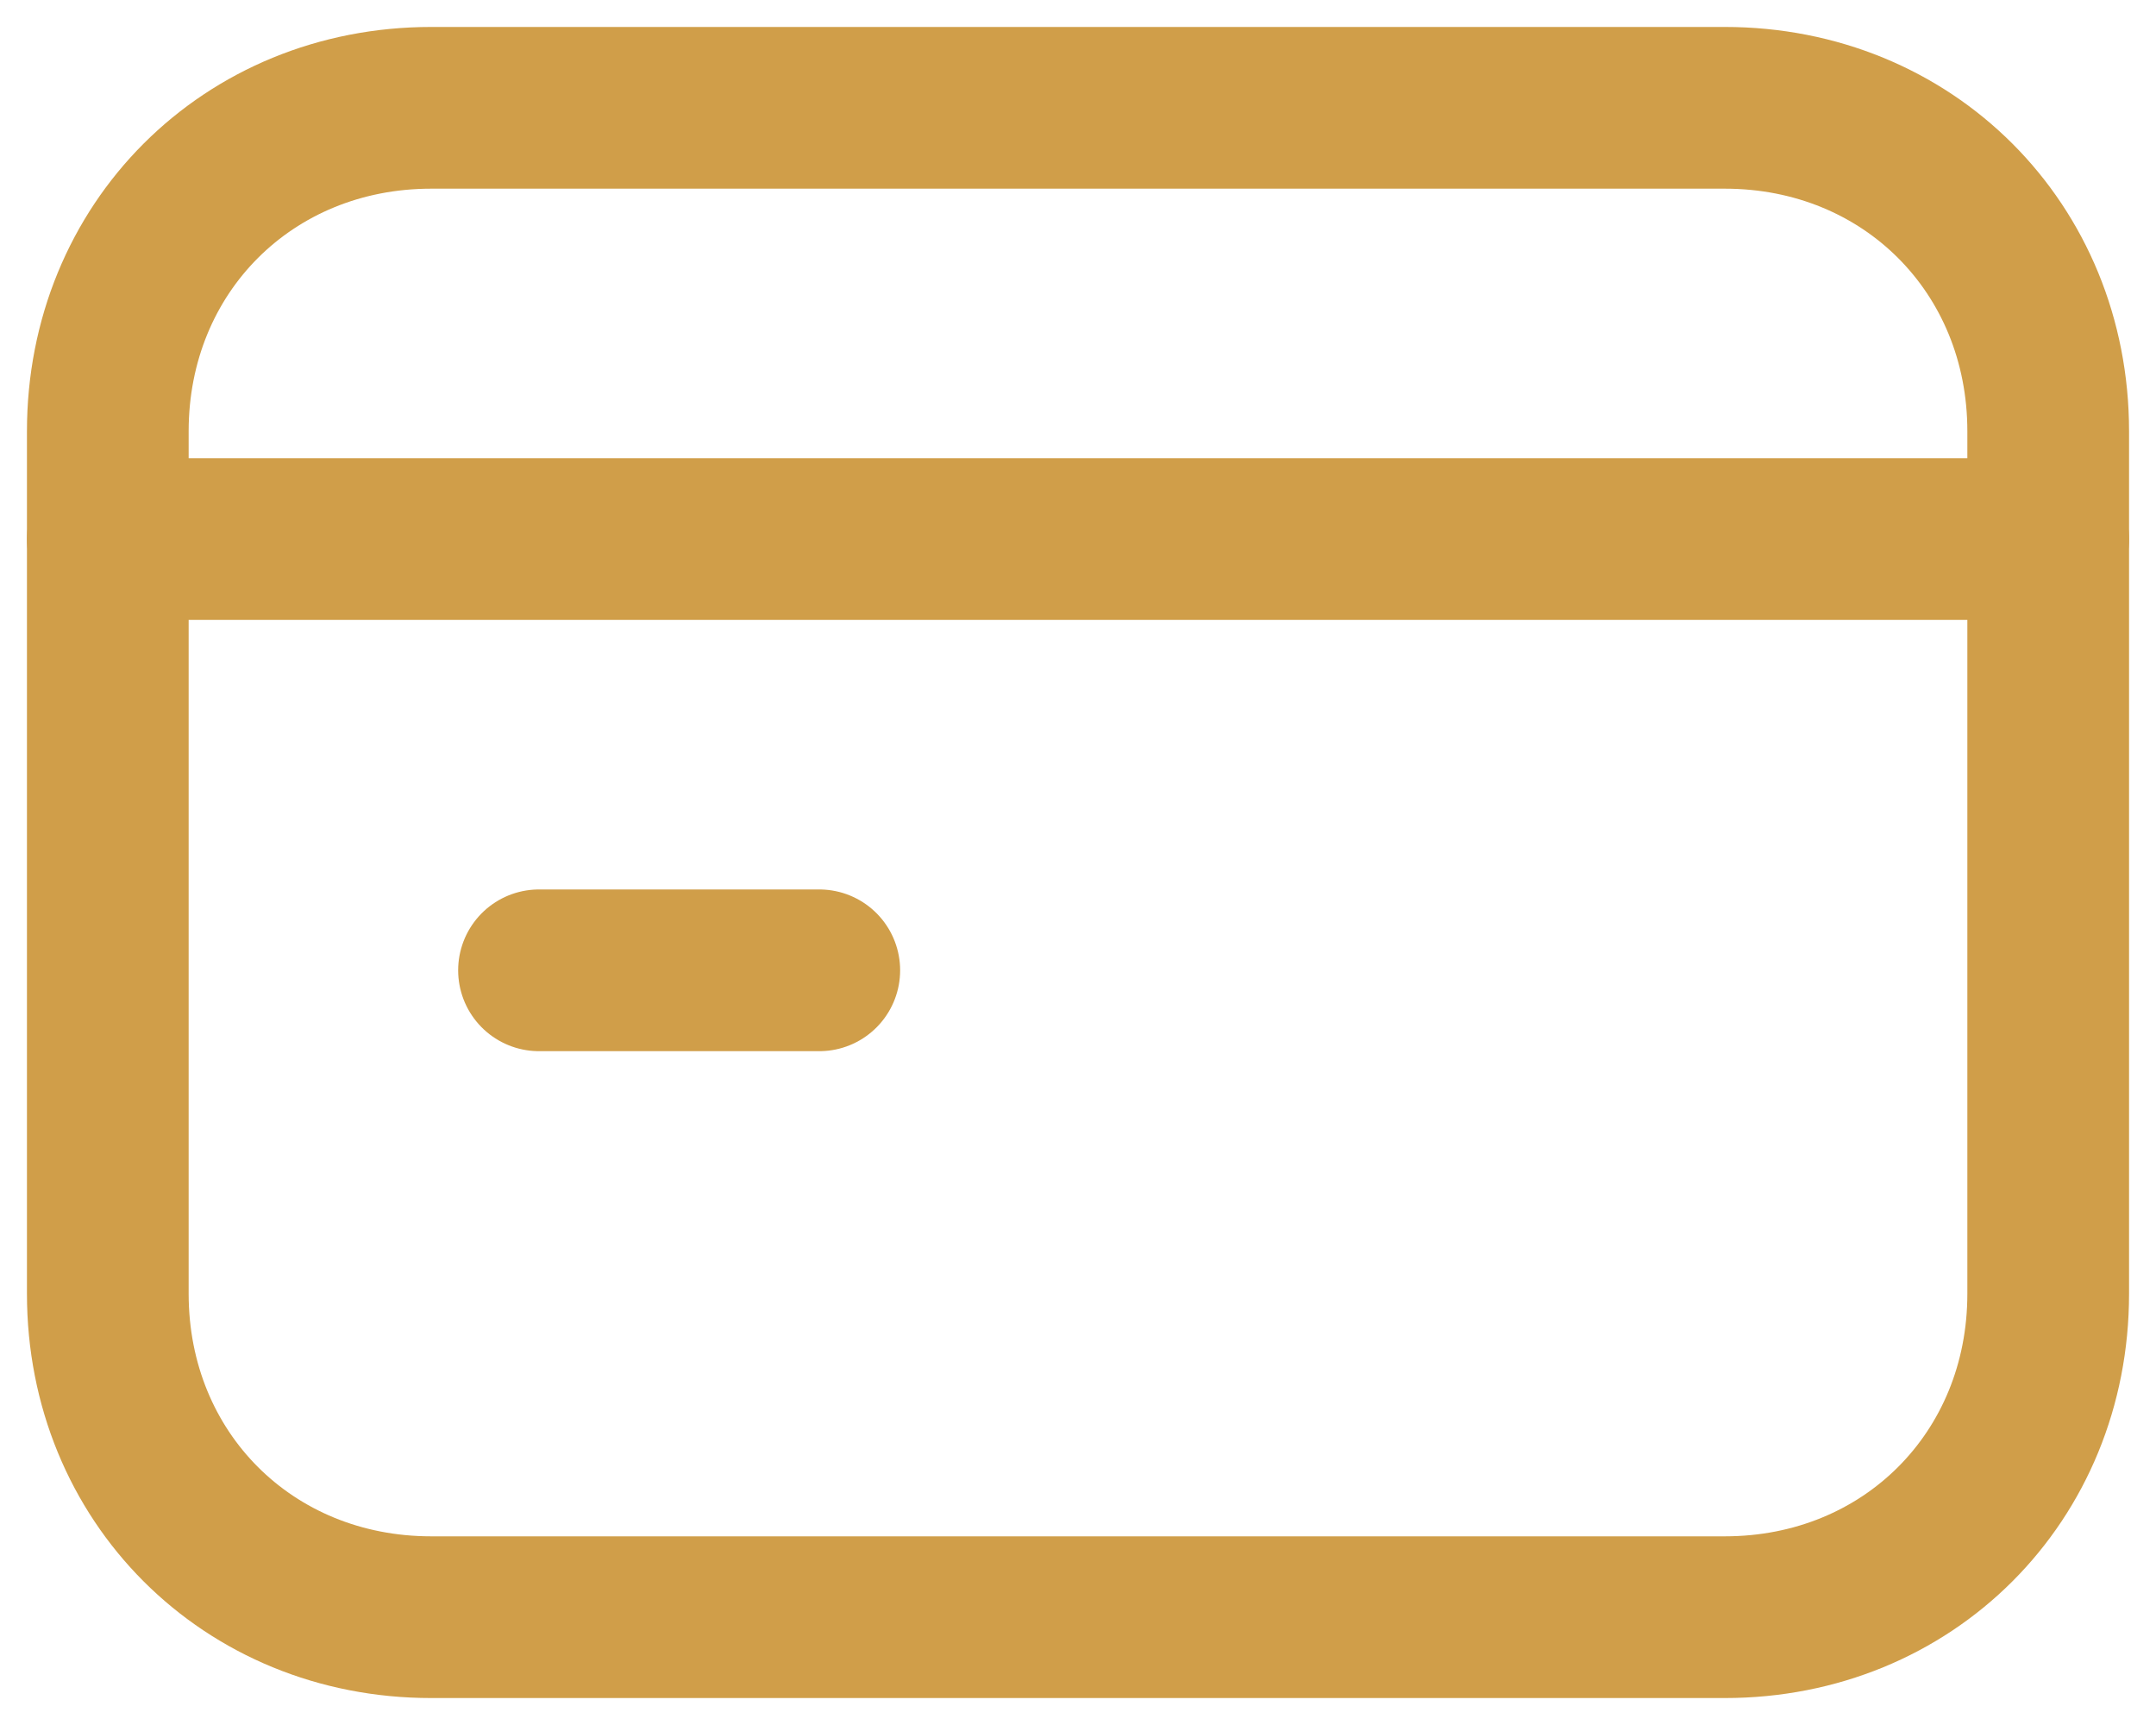
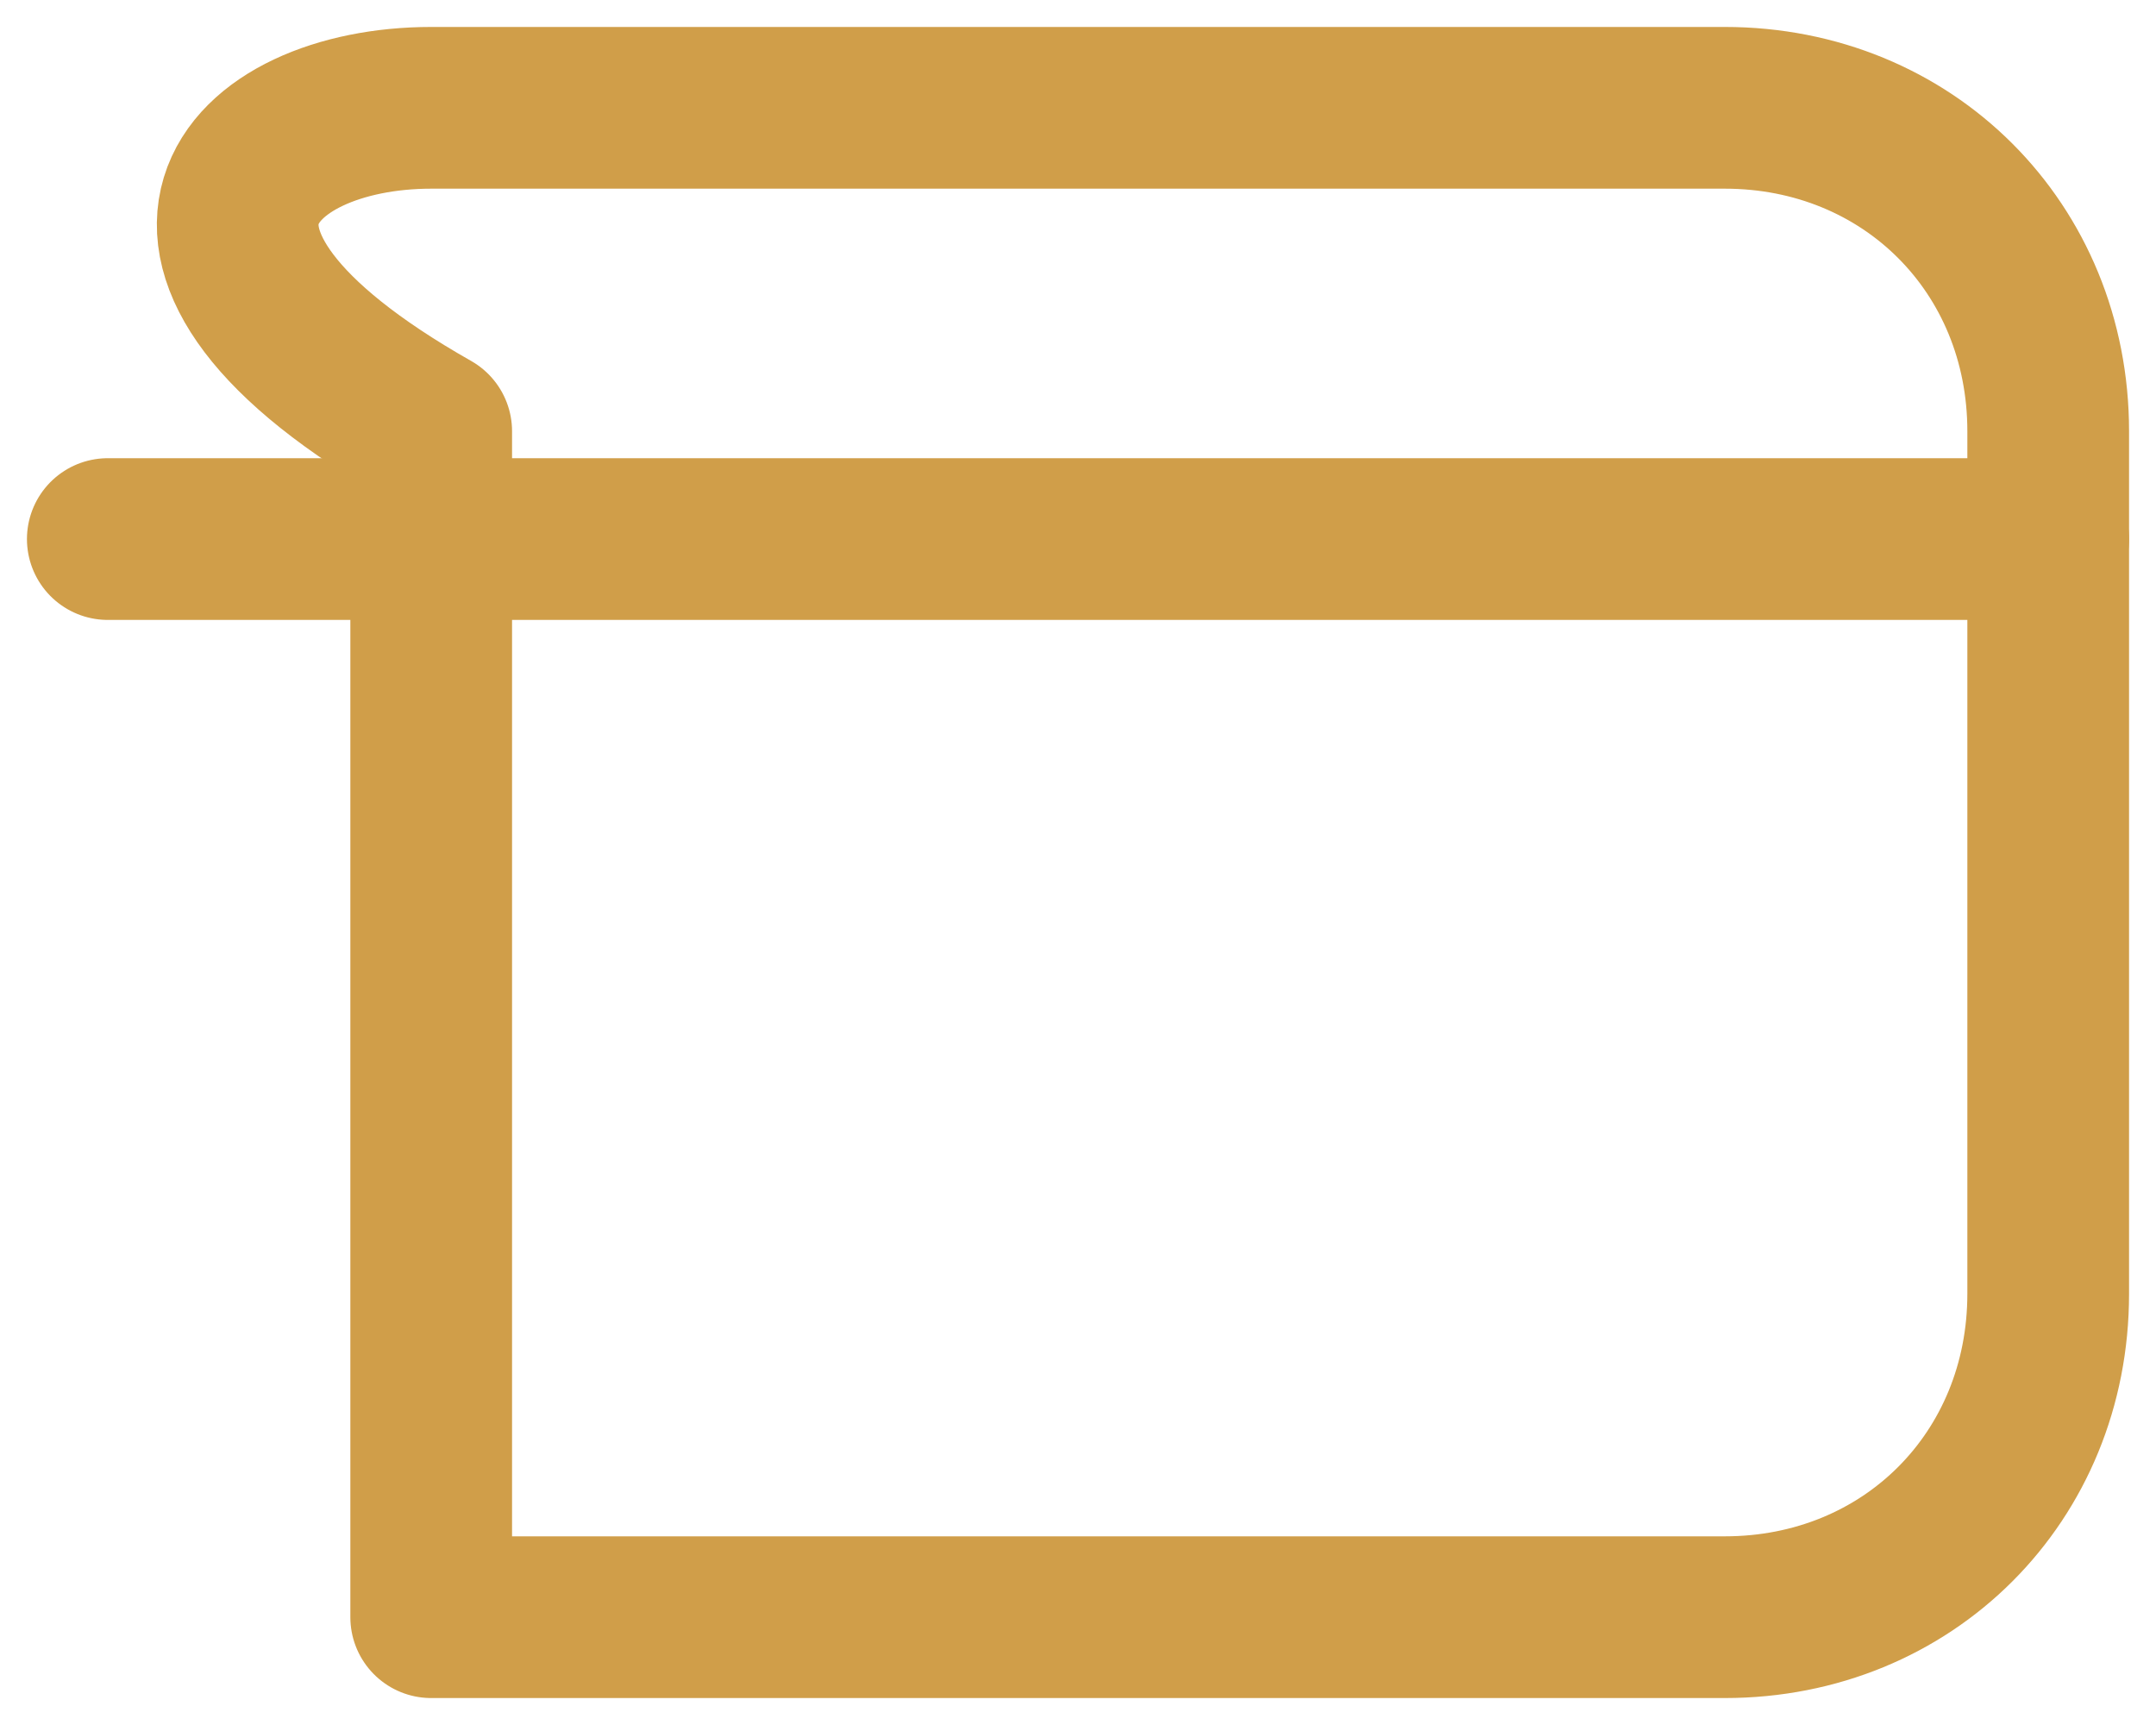
<svg xmlns="http://www.w3.org/2000/svg" width="20" height="16" viewBox="0 0 20 16" fill="none">
  <path d="M1 5H19" stroke="#D09E49" stroke-width="1.5" stroke-linecap="round" stroke-linejoin="round" />
-   <path d="M7.6 9H5" stroke="#D09E49" stroke-width="1.5" stroke-linecap="round" stroke-linejoin="round" />
-   <path fill-rule="evenodd" clip-rule="evenodd" d="M16 15H4C2.3 15 1 13.7 1 12V4C1 2.3 2.3 1 4 1H16C17.7 1 19 2.3 19 4V12C19 13.7 17.7 15 16 15Z" stroke="#D09E49" stroke-width="1.5" stroke-linecap="round" stroke-linejoin="round" />
+   <path fill-rule="evenodd" clip-rule="evenodd" d="M16 15H4V4C1 2.3 2.3 1 4 1H16C17.7 1 19 2.3 19 4V12C19 13.7 17.7 15 16 15Z" stroke="#D09E49" stroke-width="1.5" stroke-linecap="round" stroke-linejoin="round" />
</svg>